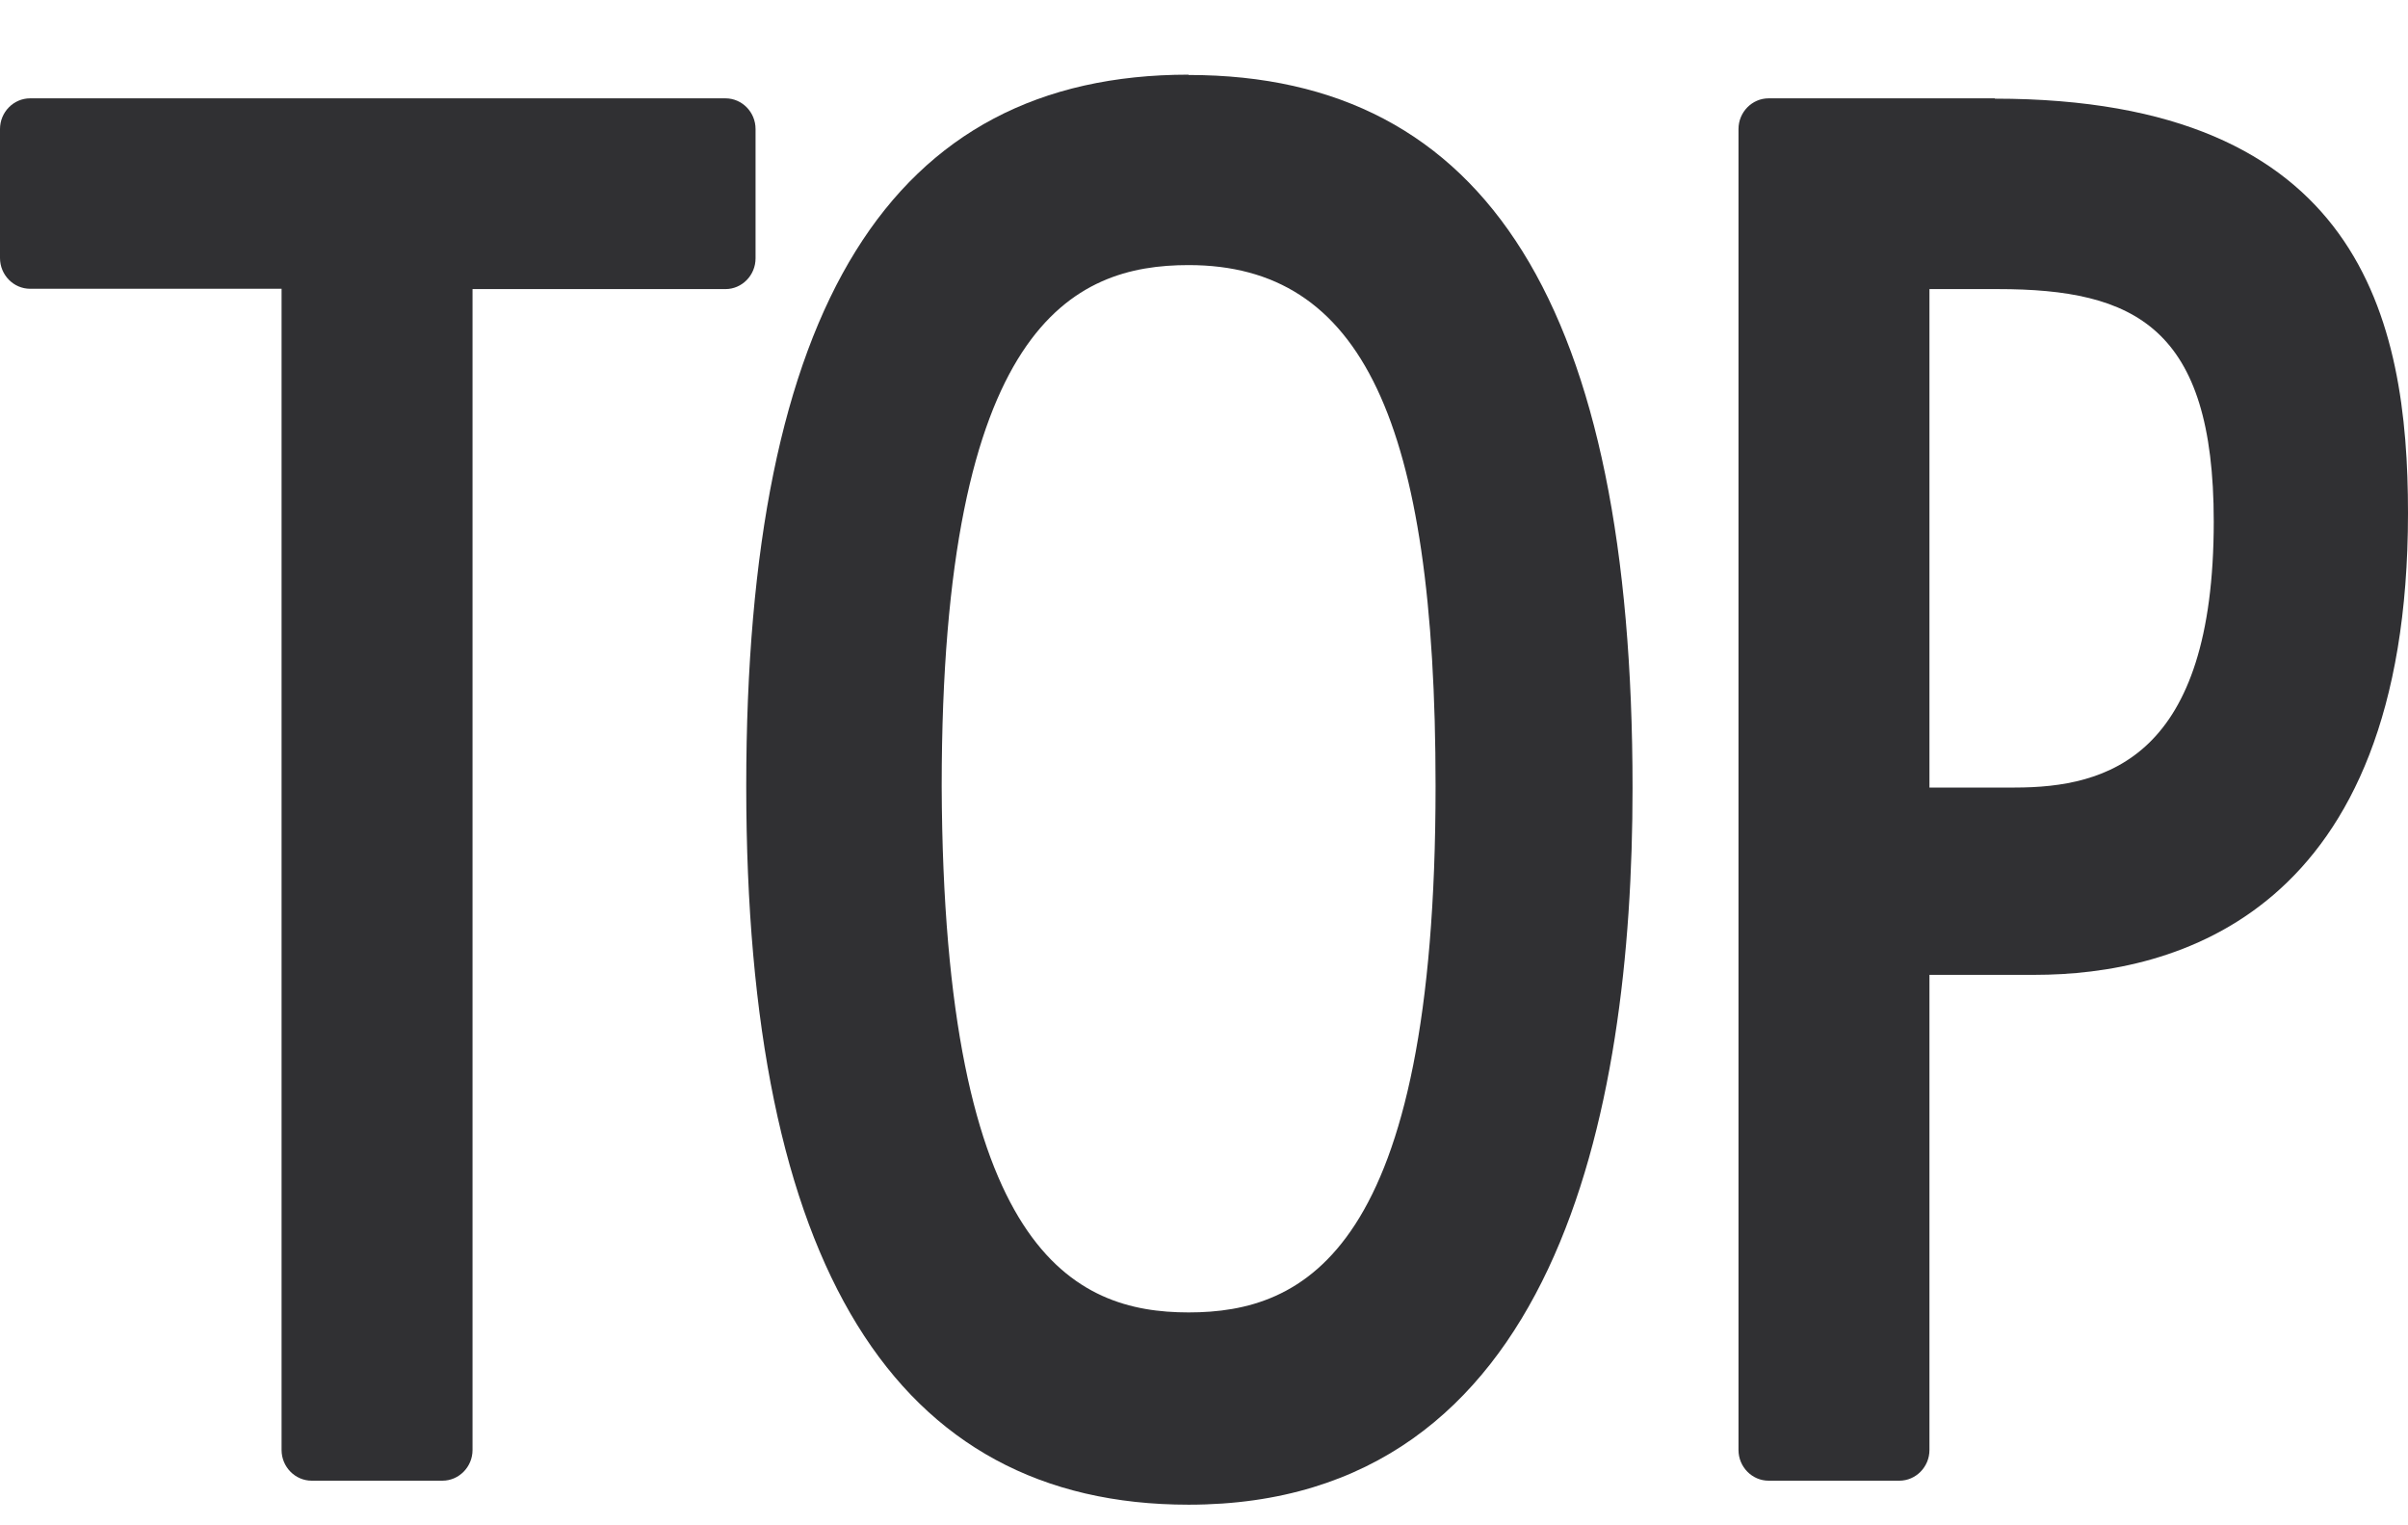
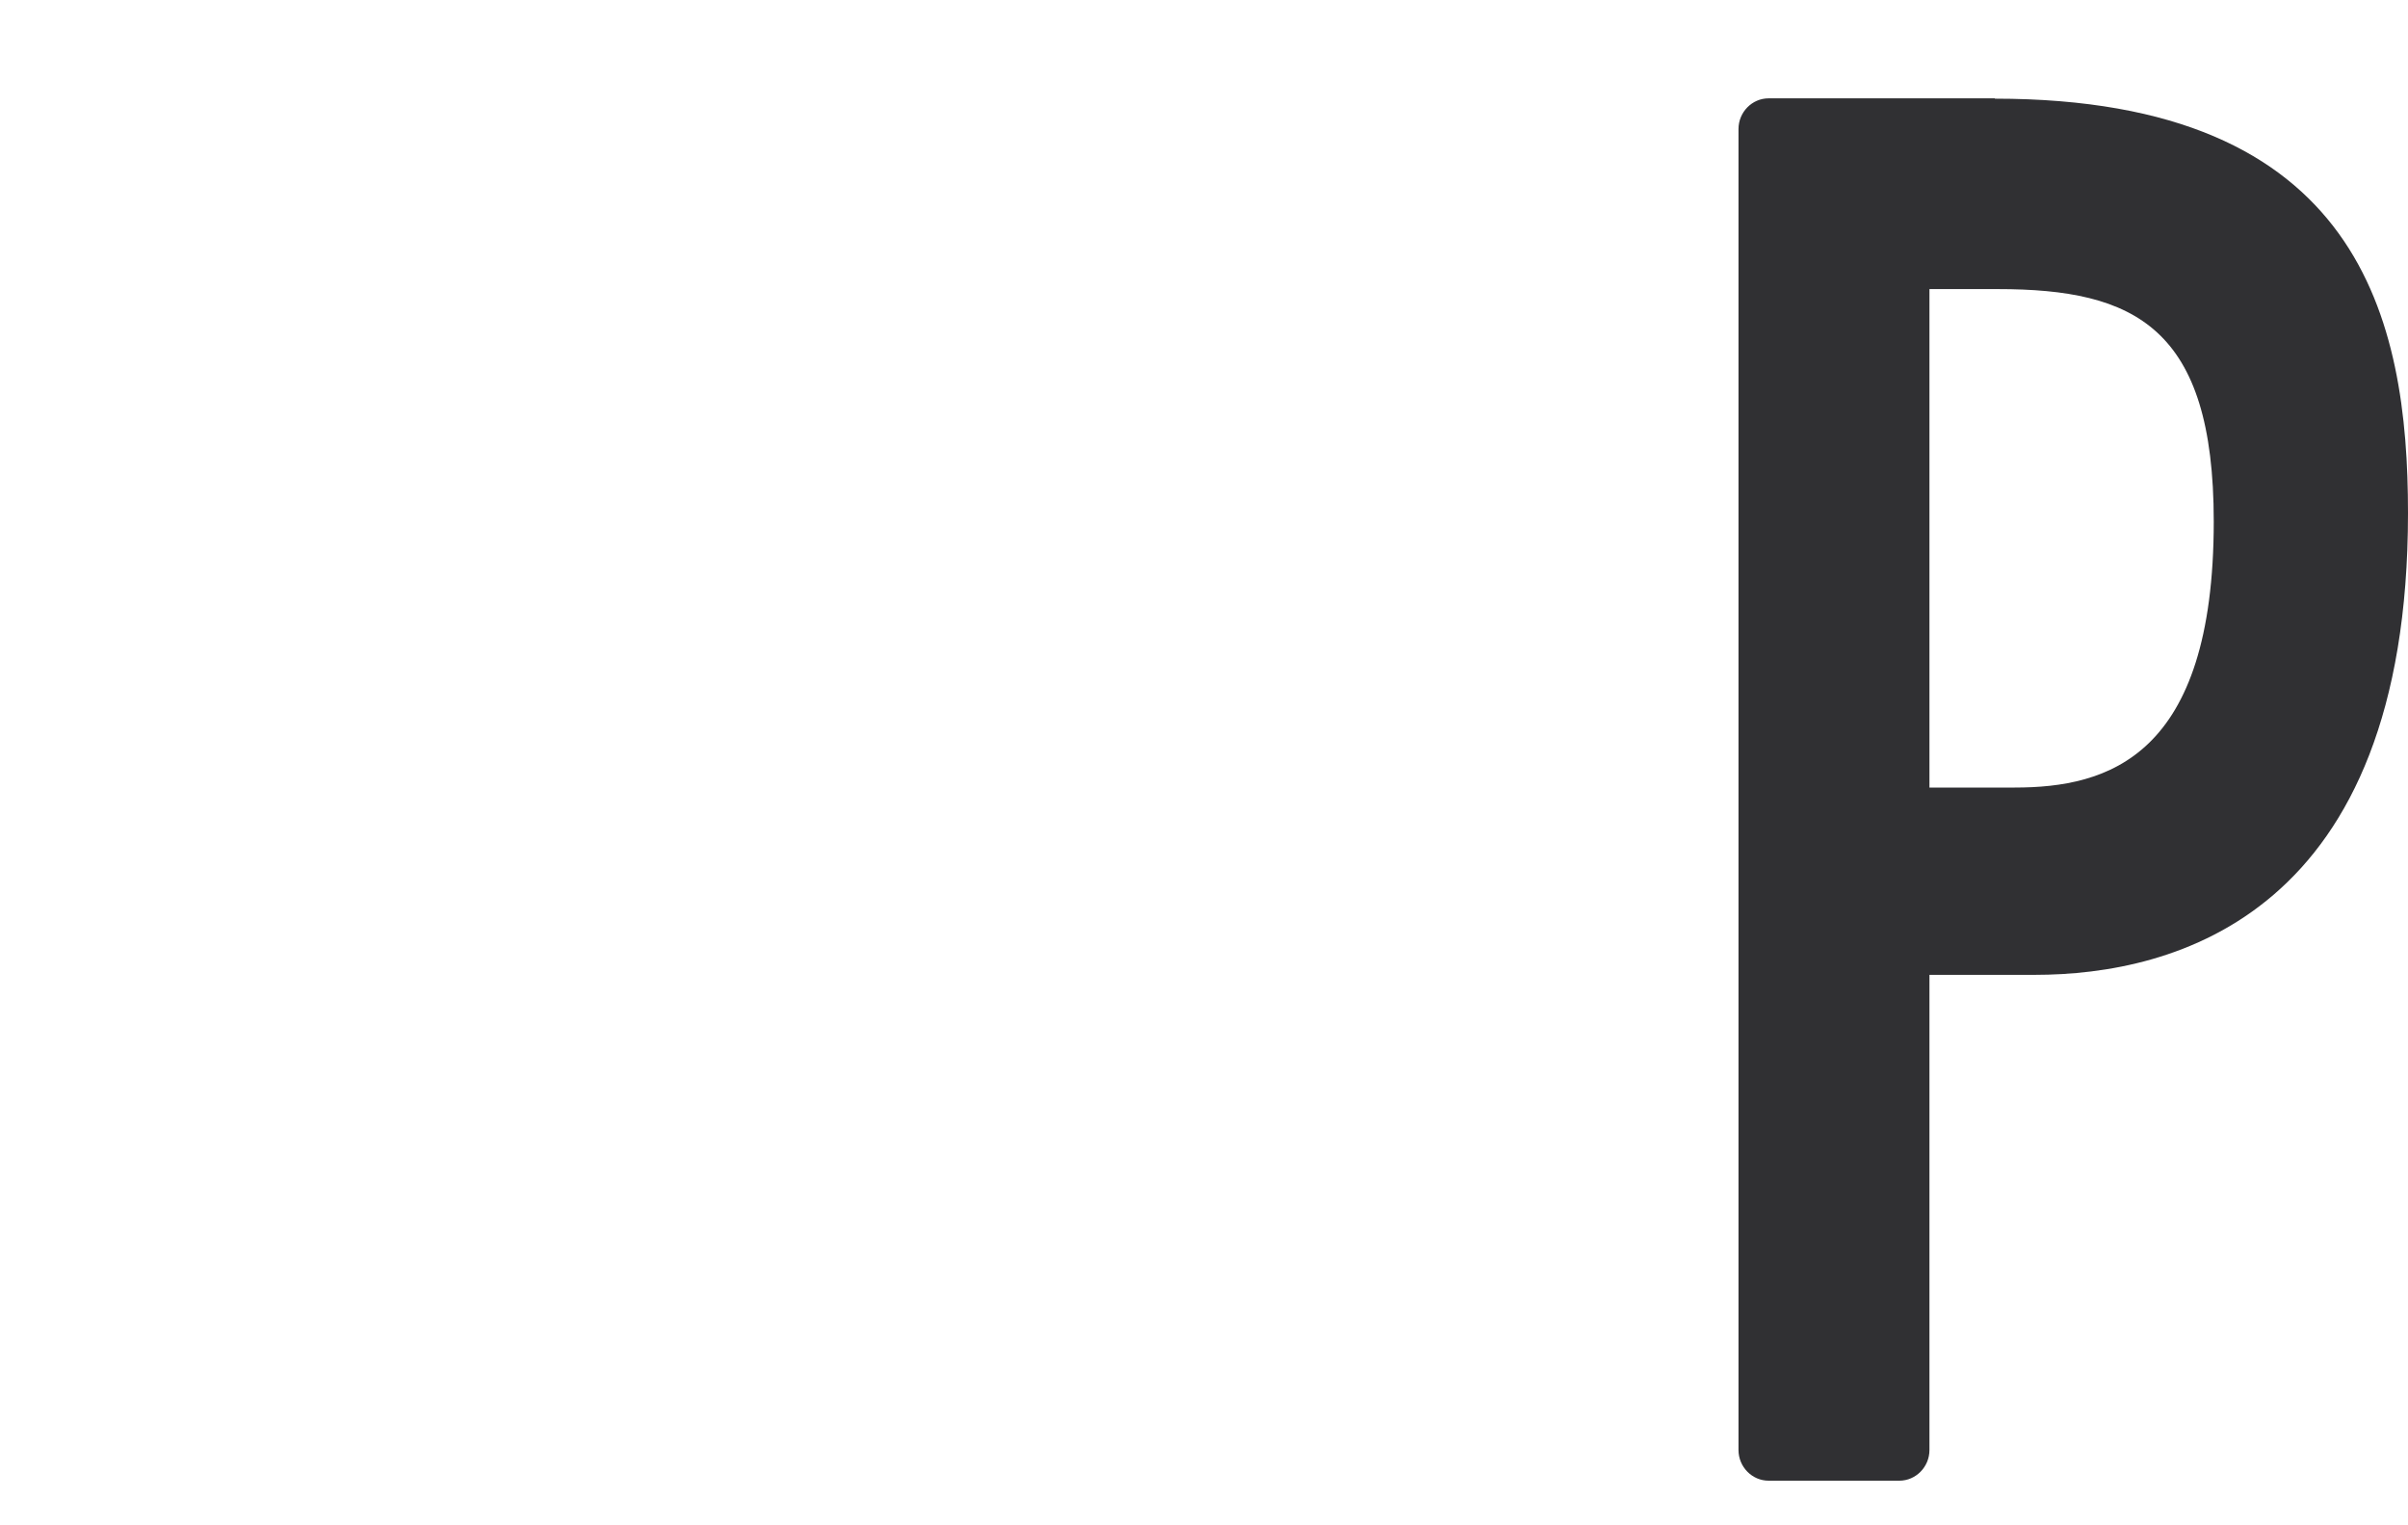
<svg xmlns="http://www.w3.org/2000/svg" width="30" height="19" viewBox="0 0 30 19" fill="none">
-   <path d="M9.413 3.218V1.607C9.413 1.397 9.245 1.225 9.038 1.225H0.375C0.169 1.225 0 1.397 0 1.607V3.214C0 3.425 0.169 3.597 0.375 3.597H3.508V18.062C3.508 18.272 3.677 18.444 3.883 18.444H5.512C5.718 18.444 5.887 18.272 5.887 18.062V3.601H9.038C9.245 3.601 9.413 3.428 9.413 3.218Z" fill="#303033" />
-   <path d="M14.808 0.93C11.098 0.93 9.297 3.83 9.297 9.794C9.297 15.759 11.15 18.743 14.808 18.743C19.378 18.743 20.339 13.888 20.339 9.817C20.339 3.838 18.53 0.934 14.808 0.934V0.93ZM14.808 16.348C13.386 16.348 11.754 15.602 11.732 9.794C11.732 4.04 13.375 3.302 14.808 3.302C16.962 3.302 17.885 5.242 17.885 9.794C17.885 15.606 16.242 16.348 14.808 16.348Z" fill="#303033" />
  <path d="M24.852 1.225H22.034C21.828 1.225 21.659 1.397 21.659 1.607V18.062C21.659 18.272 21.828 18.444 22.034 18.444H23.663C23.869 18.444 24.038 18.272 24.038 18.062V12.143H25.351C27.088 12.143 30 11.397 30 6.39C30 3.987 29.414 1.229 24.852 1.229V1.225ZM27.58 6.493C27.58 9.435 26.255 9.81 25.1 9.81H24.038V3.601H24.89C26.593 3.601 27.58 4.075 27.58 6.497V6.493Z" fill="#303033" />
</svg>